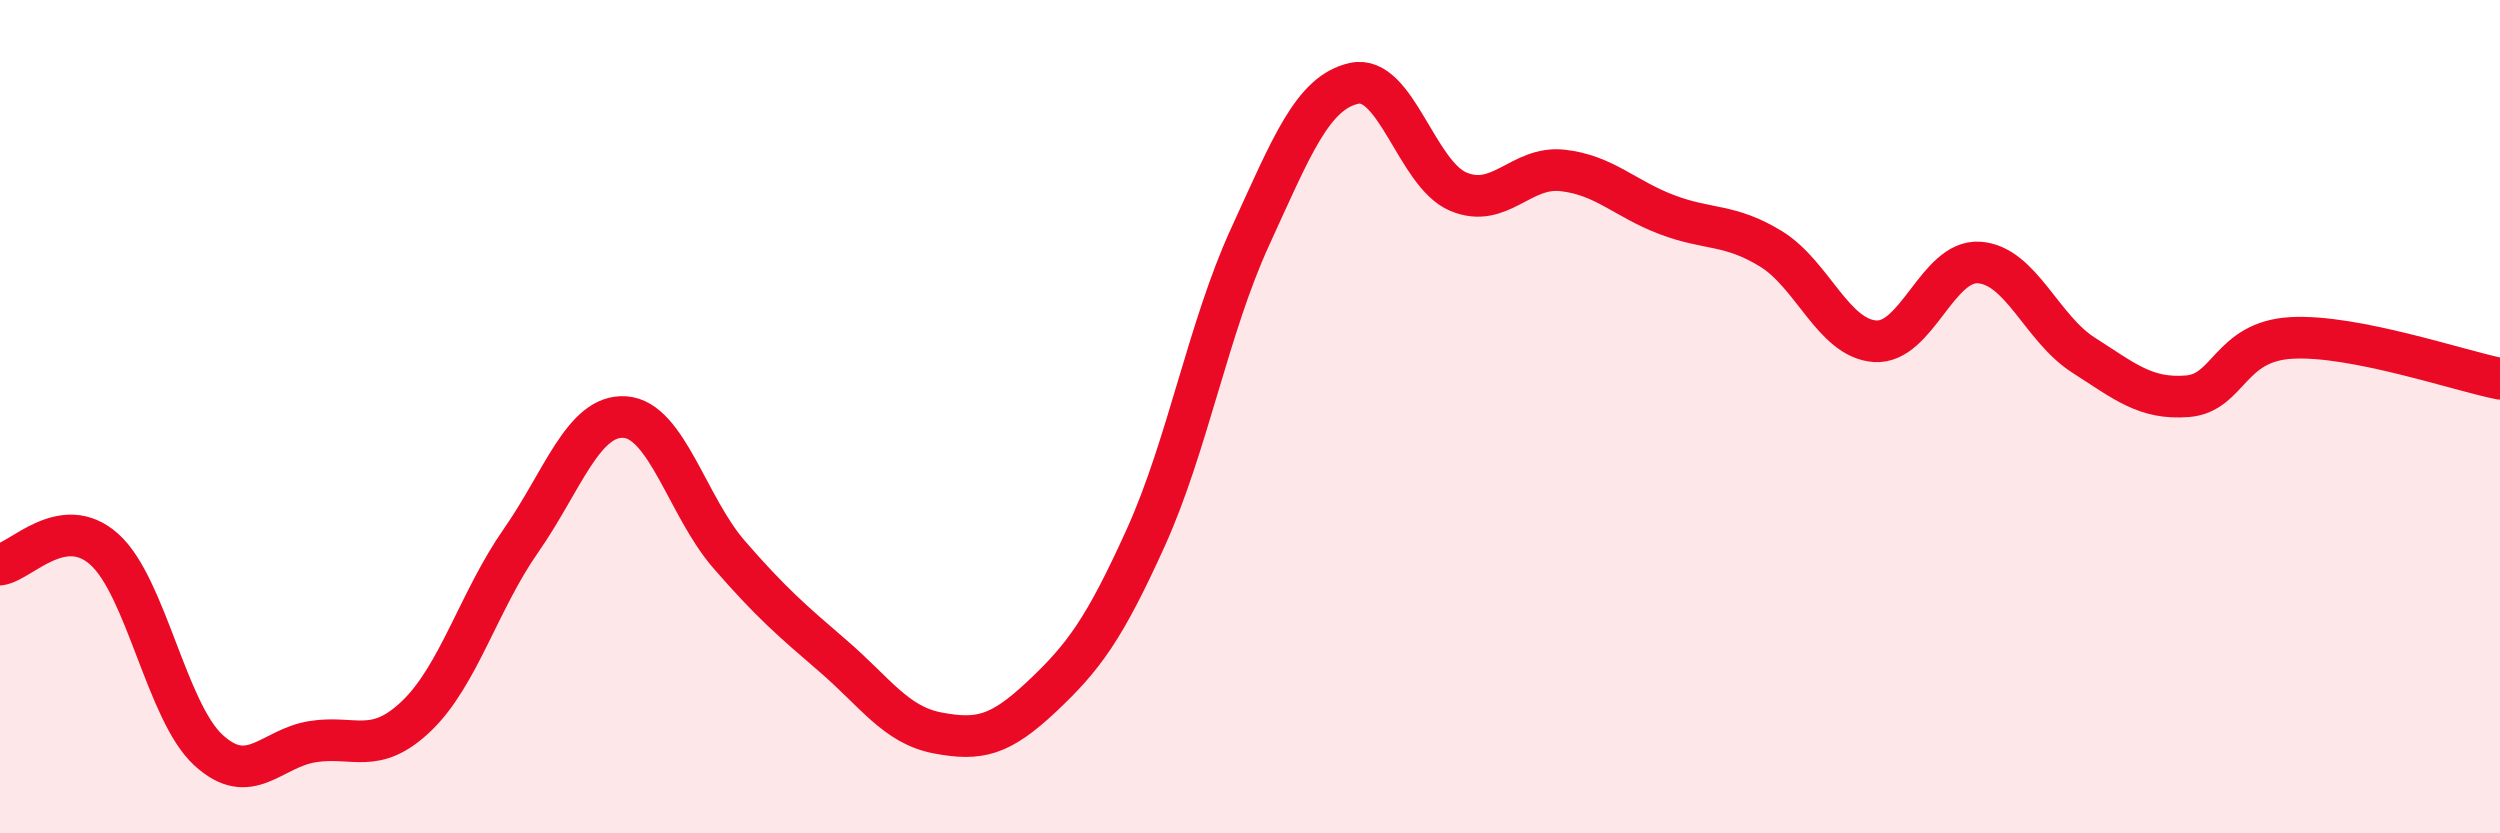
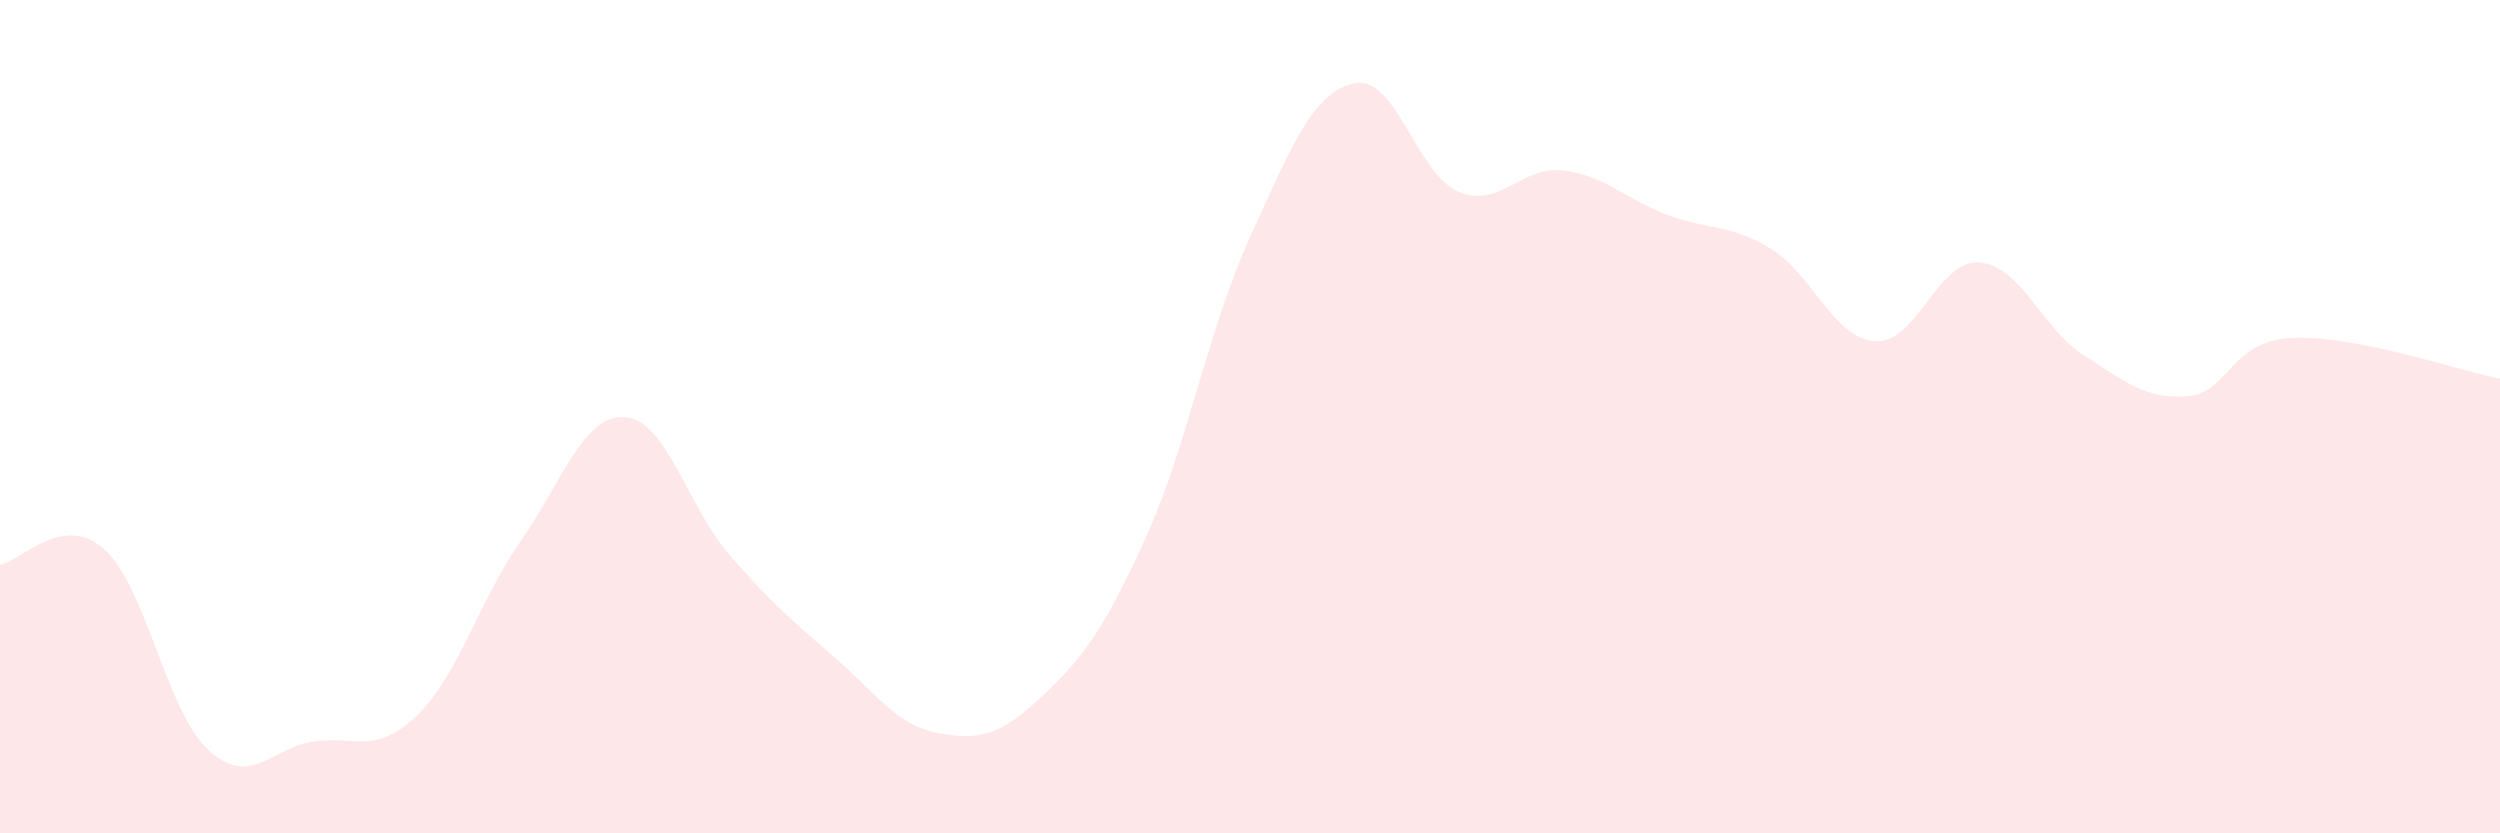
<svg xmlns="http://www.w3.org/2000/svg" width="60" height="20" viewBox="0 0 60 20">
  <path d="M 0,13.55 C 0.5,13.48 1.5,12.29 2.5,13.18 C 3.5,14.07 4,17.08 5,18 C 6,18.92 6.5,17.96 7.5,17.8 C 8.5,17.64 9,18.14 10,17.18 C 11,16.22 11.5,14.41 12.5,12.98 C 13.5,11.55 14,9.94 15,10.01 C 16,10.08 16.5,12.16 17.5,13.31 C 18.5,14.46 19,14.89 20,15.75 C 21,16.61 21.5,17.4 22.5,17.59 C 23.5,17.78 24,17.66 25,16.72 C 26,15.78 26.5,15.11 27.5,12.9 C 28.5,10.69 29,7.87 30,5.69 C 31,3.51 31.5,2.22 32.5,2 C 33.5,1.78 34,4.18 35,4.6 C 36,5.02 36.5,3.98 37.5,4.09 C 38.5,4.2 39,4.77 40,5.15 C 41,5.53 41.5,5.36 42.5,5.97 C 43.5,6.58 44,8.12 45,8.19 C 46,8.26 46.5,6.23 47.5,6.3 C 48.5,6.37 49,7.88 50,8.52 C 51,9.16 51.5,9.59 52.5,9.51 C 53.5,9.43 53.5,8.19 55,8.11 C 56.5,8.03 59,8.89 60,9.09L60 20L0 20Z" fill="#EB0A25" opacity="0.1" stroke-linecap="round" stroke-linejoin="round" />
-   <path d="M 0,13.55 C 0.5,13.48 1.5,12.29 2.5,13.18 C 3.5,14.07 4,17.08 5,18 C 6,18.92 6.5,17.96 7.5,17.8 C 8.5,17.64 9,18.14 10,17.18 C 11,16.22 11.5,14.41 12.5,12.98 C 13.5,11.55 14,9.94 15,10.01 C 16,10.08 16.5,12.16 17.5,13.31 C 18.5,14.46 19,14.89 20,15.75 C 21,16.61 21.5,17.4 22.5,17.59 C 23.5,17.78 24,17.66 25,16.72 C 26,15.78 26.5,15.11 27.5,12.9 C 28.5,10.69 29,7.87 30,5.69 C 31,3.51 31.5,2.22 32.5,2 C 33.5,1.78 34,4.18 35,4.6 C 36,5.02 36.5,3.98 37.5,4.09 C 38.5,4.2 39,4.77 40,5.15 C 41,5.53 41.5,5.36 42.5,5.97 C 43.5,6.58 44,8.12 45,8.19 C 46,8.26 46.5,6.23 47.5,6.3 C 48.5,6.37 49,7.88 50,8.52 C 51,9.16 51.5,9.59 52.5,9.51 C 53.5,9.43 53.5,8.19 55,8.11 C 56.5,8.03 59,8.89 60,9.09" stroke="#EB0A25" stroke-width="1" fill="none" stroke-linecap="round" stroke-linejoin="round" />
</svg>